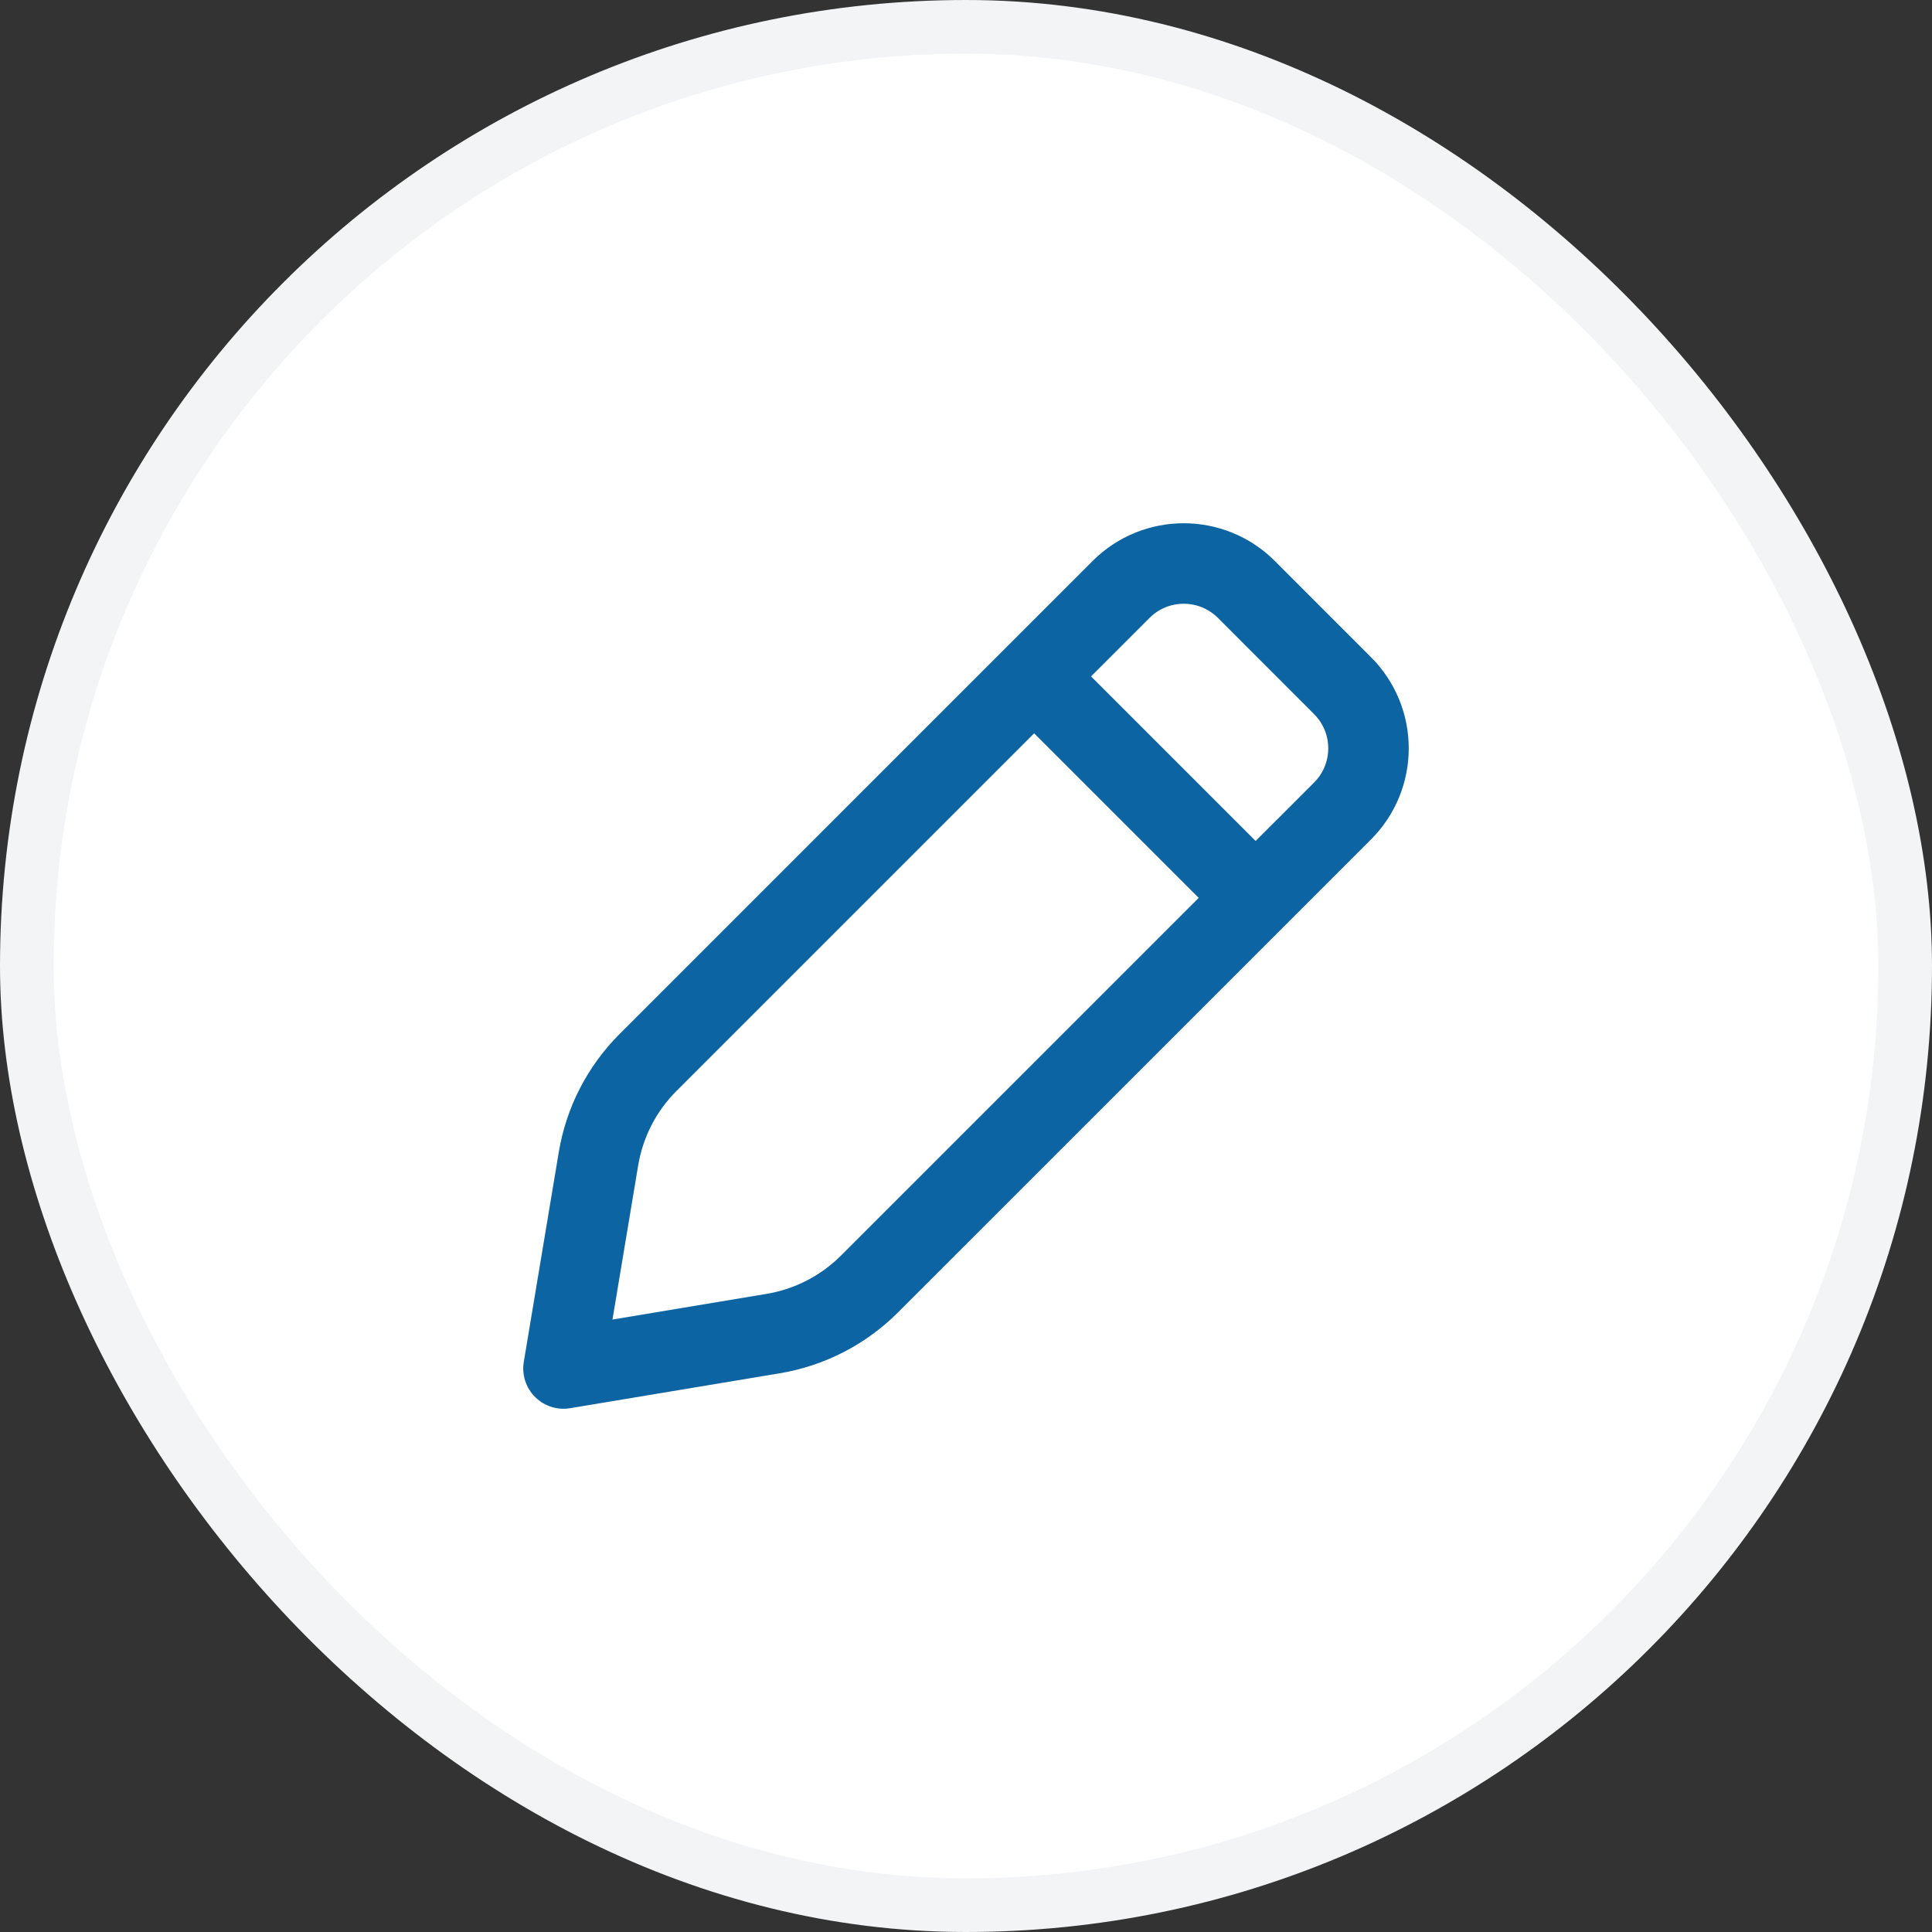
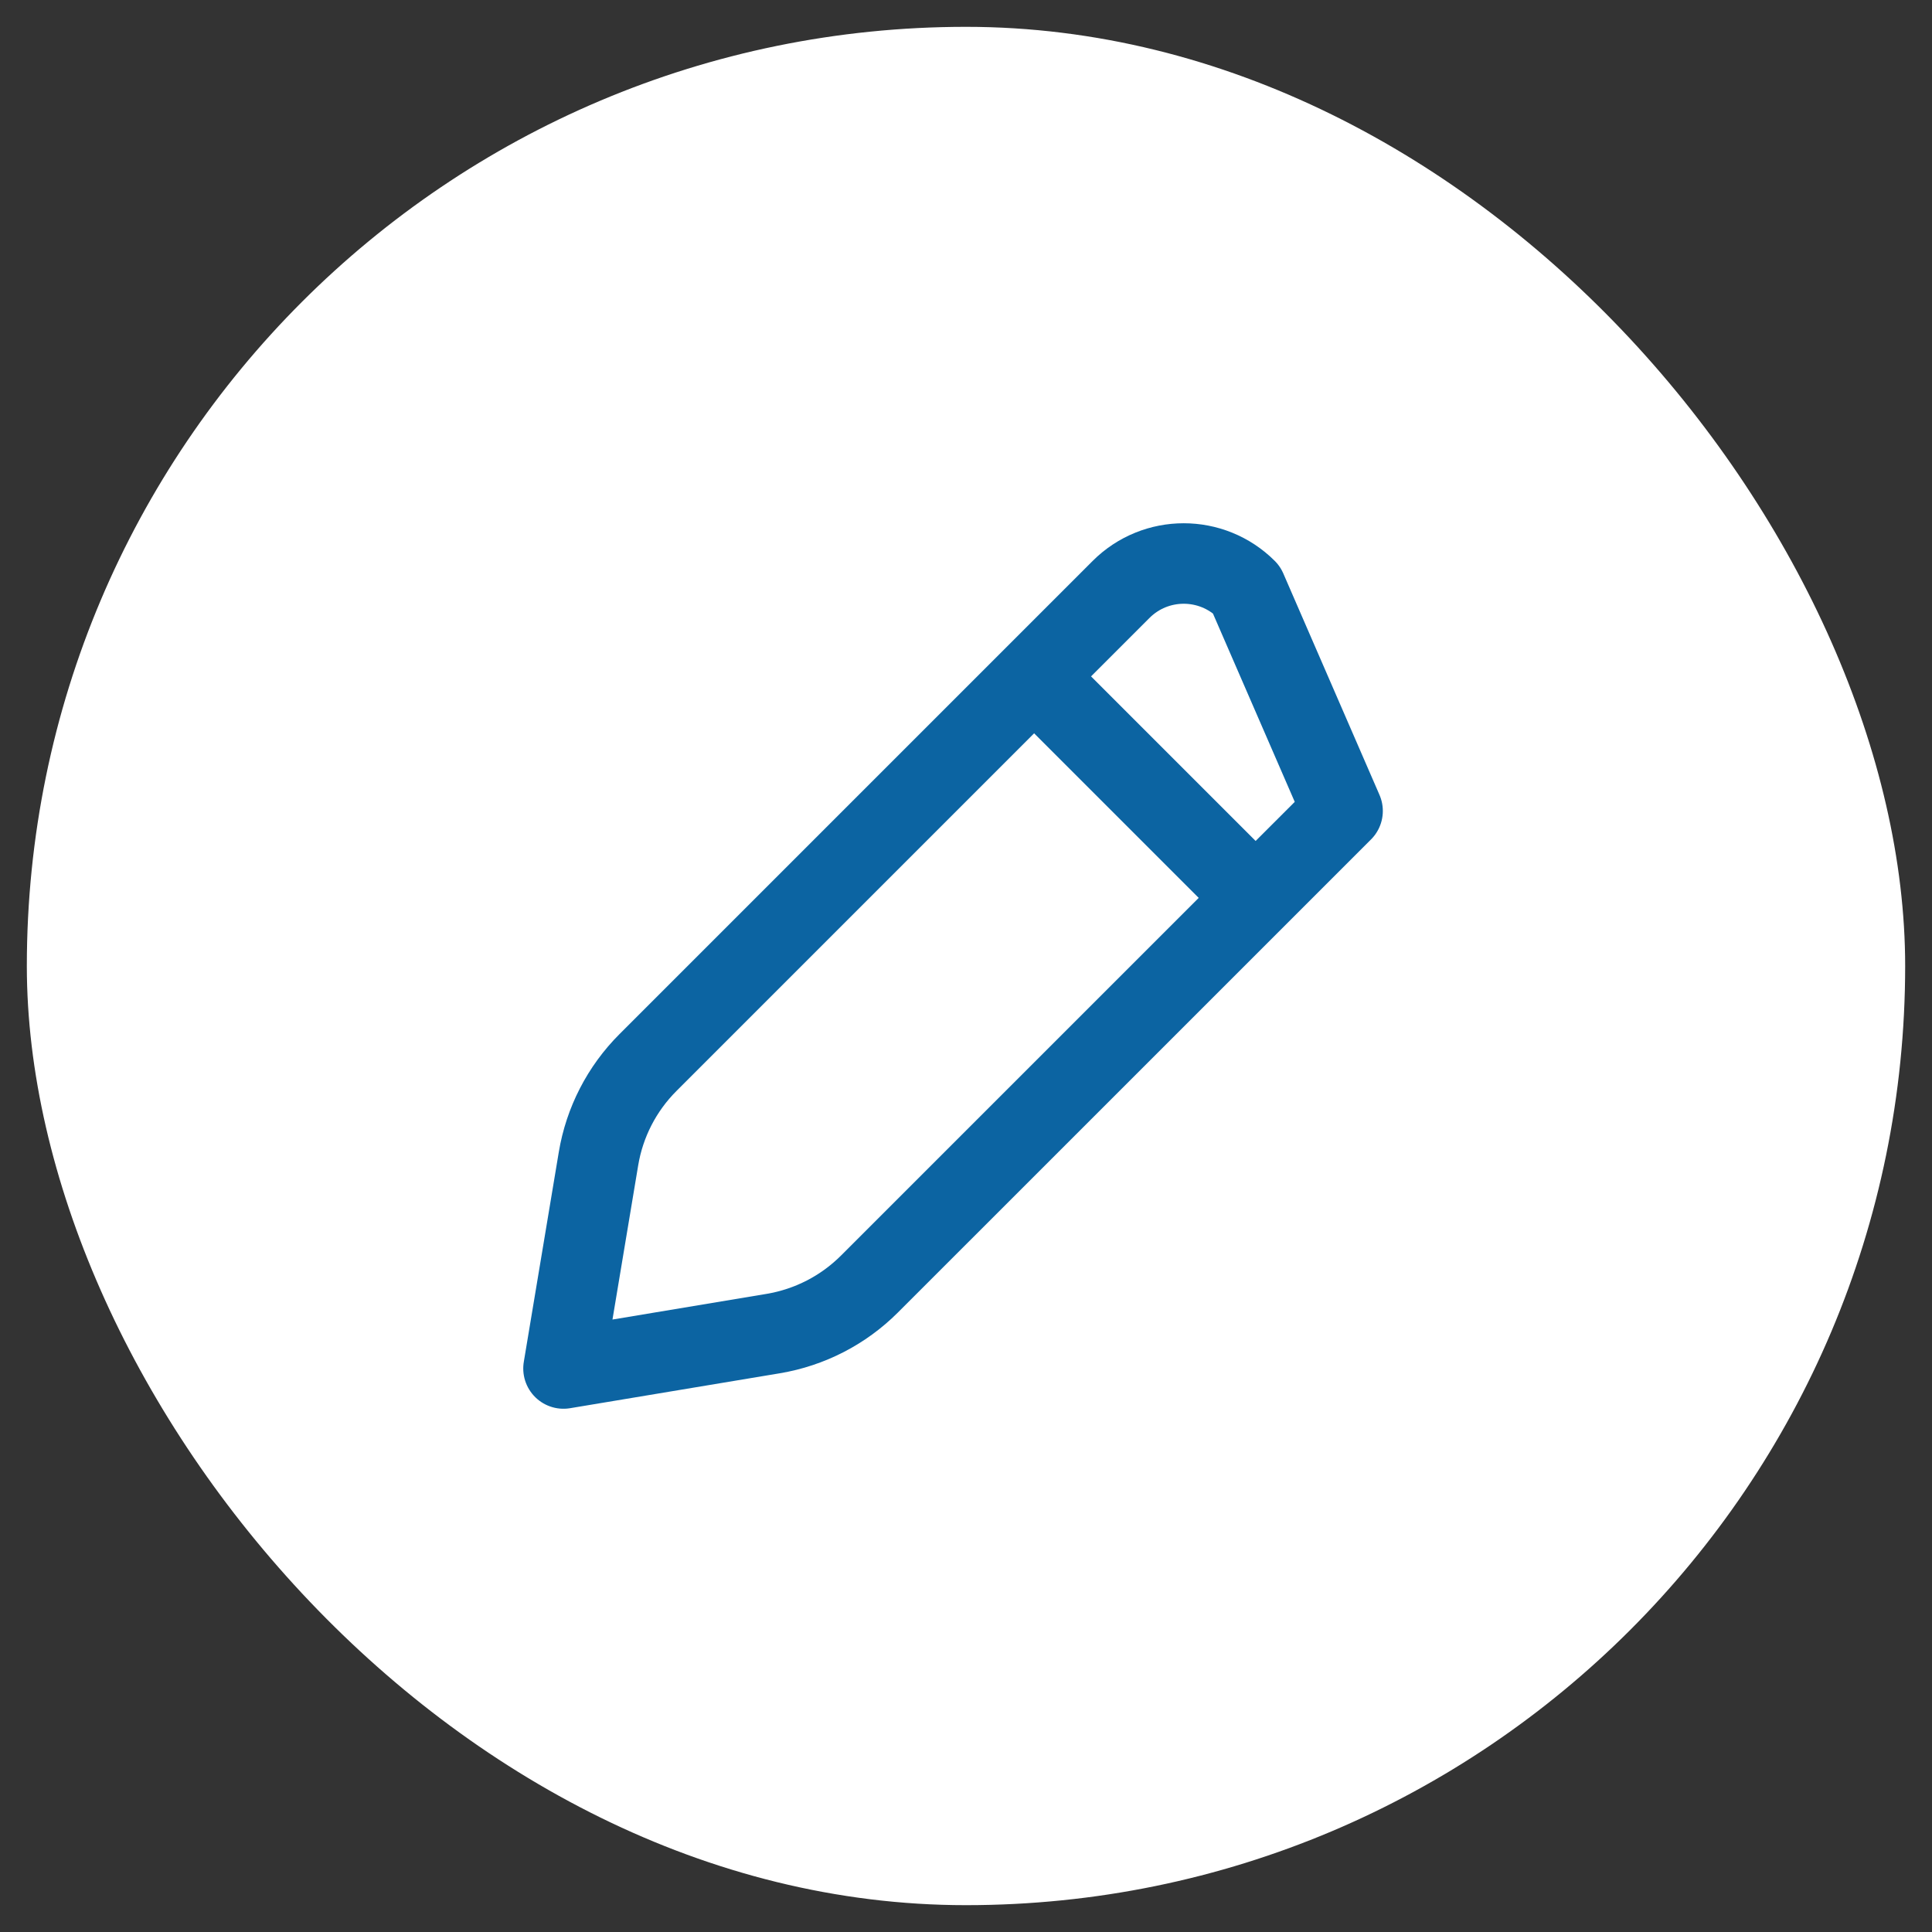
<svg xmlns="http://www.w3.org/2000/svg" width="36" height="36" viewBox="0 0 36 36" fill="none">
  <rect x="0" y="0" width="36" height="36" fill="#333333" stroke="none" />
  <rect x="0.5" y="0.5" width="35" height="35" rx="17.5" fill="white" />
-   <rect x="0.5" y="0.5" width="35" height="35" rx="17.5" stroke="#F3F4F6" />
-   <path d="M11.152 21.591L10.5 25.5L14.409 24.849C15.088 24.735 15.714 24.413 16.201 23.926L25.017 15.111C25.661 14.466 25.661 13.421 25.016 12.776L23.224 10.983C22.579 10.339 21.534 10.339 20.889 10.984L12.074 19.799C11.587 20.286 11.265 20.912 11.152 21.591Z" stroke="#0C64A2" stroke-width="1.5" stroke-linecap="round" stroke-linejoin="round" />
+   <path d="M11.152 21.591L10.5 25.5L14.409 24.849C15.088 24.735 15.714 24.413 16.201 23.926L25.017 15.111L23.224 10.983C22.579 10.339 21.534 10.339 20.889 10.984L12.074 19.799C11.587 20.286 11.265 20.912 11.152 21.591Z" stroke="#0C64A2" stroke-width="1.5" stroke-linecap="round" stroke-linejoin="round" />
  <path d="M19.666 13L22.999 16.333" stroke="#0C64A2" stroke-width="1.5" stroke-linecap="round" stroke-linejoin="round" />
</svg>